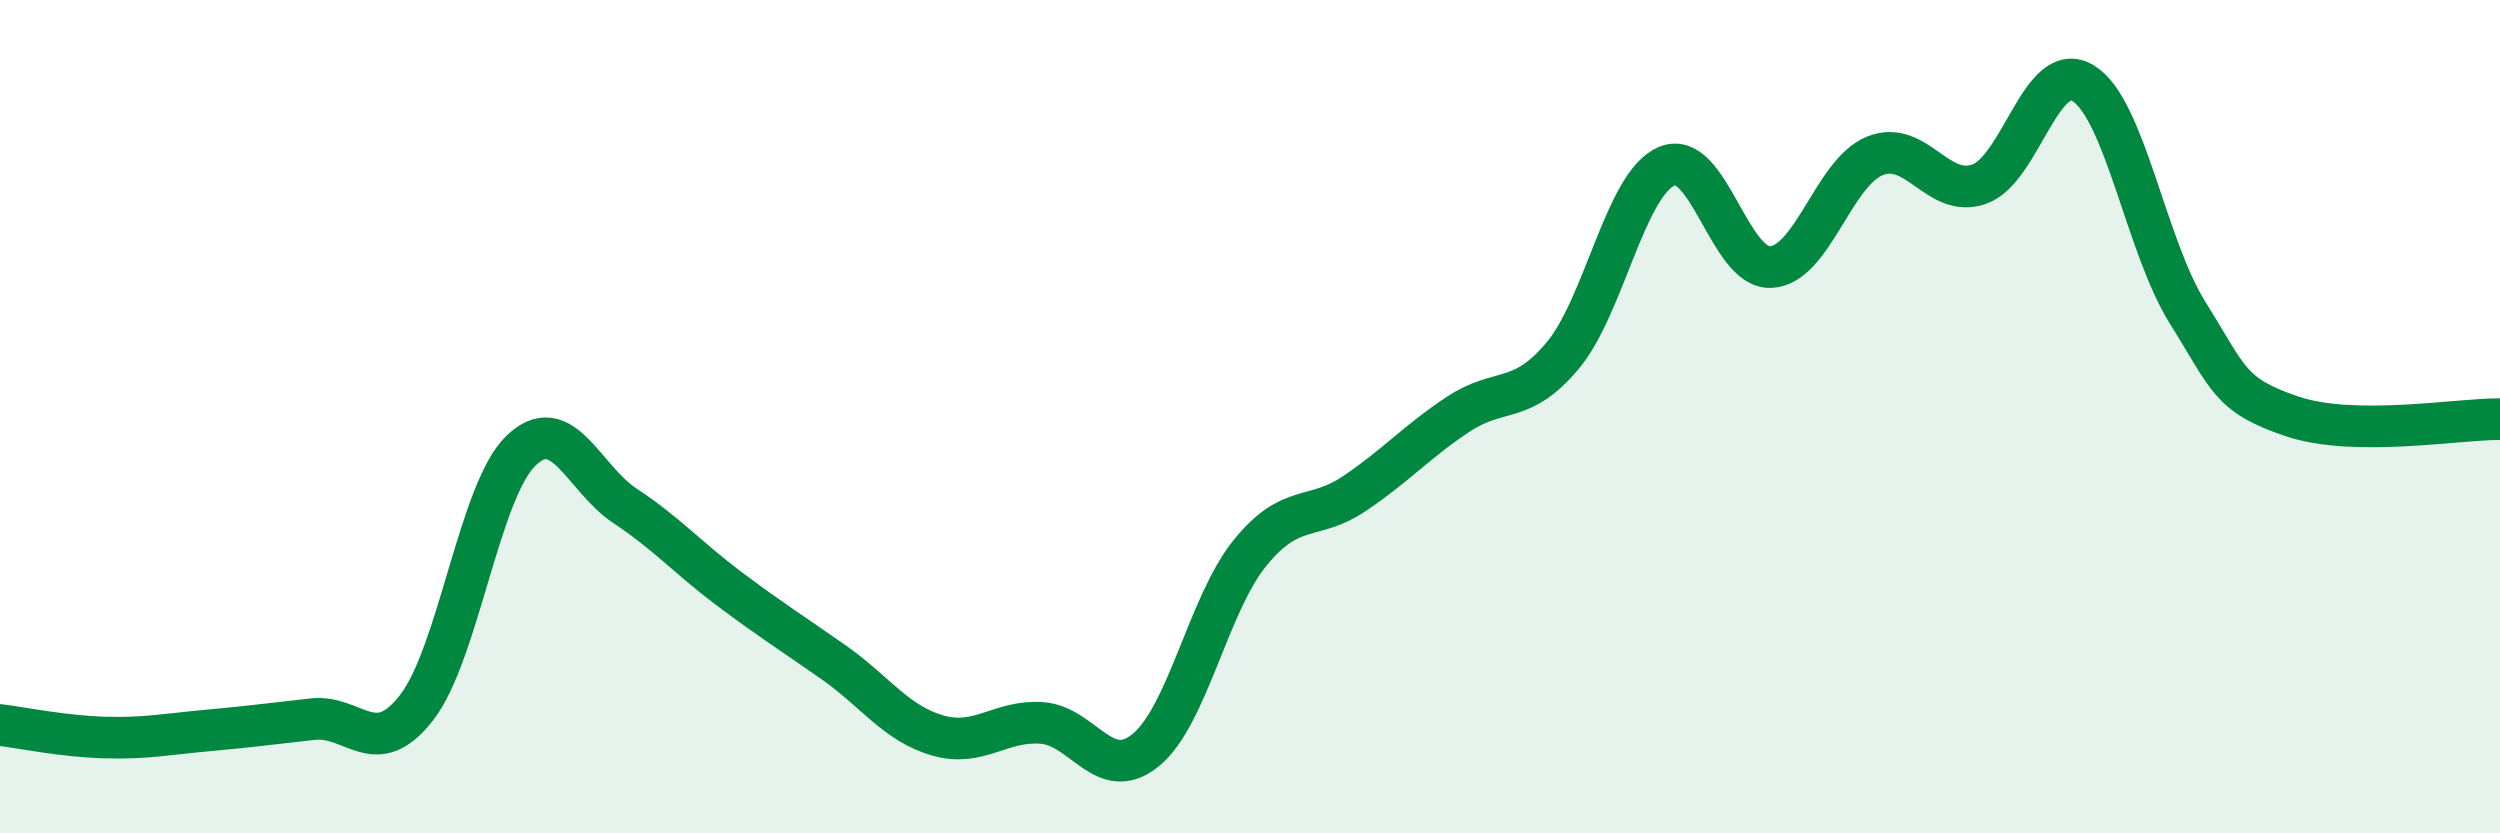
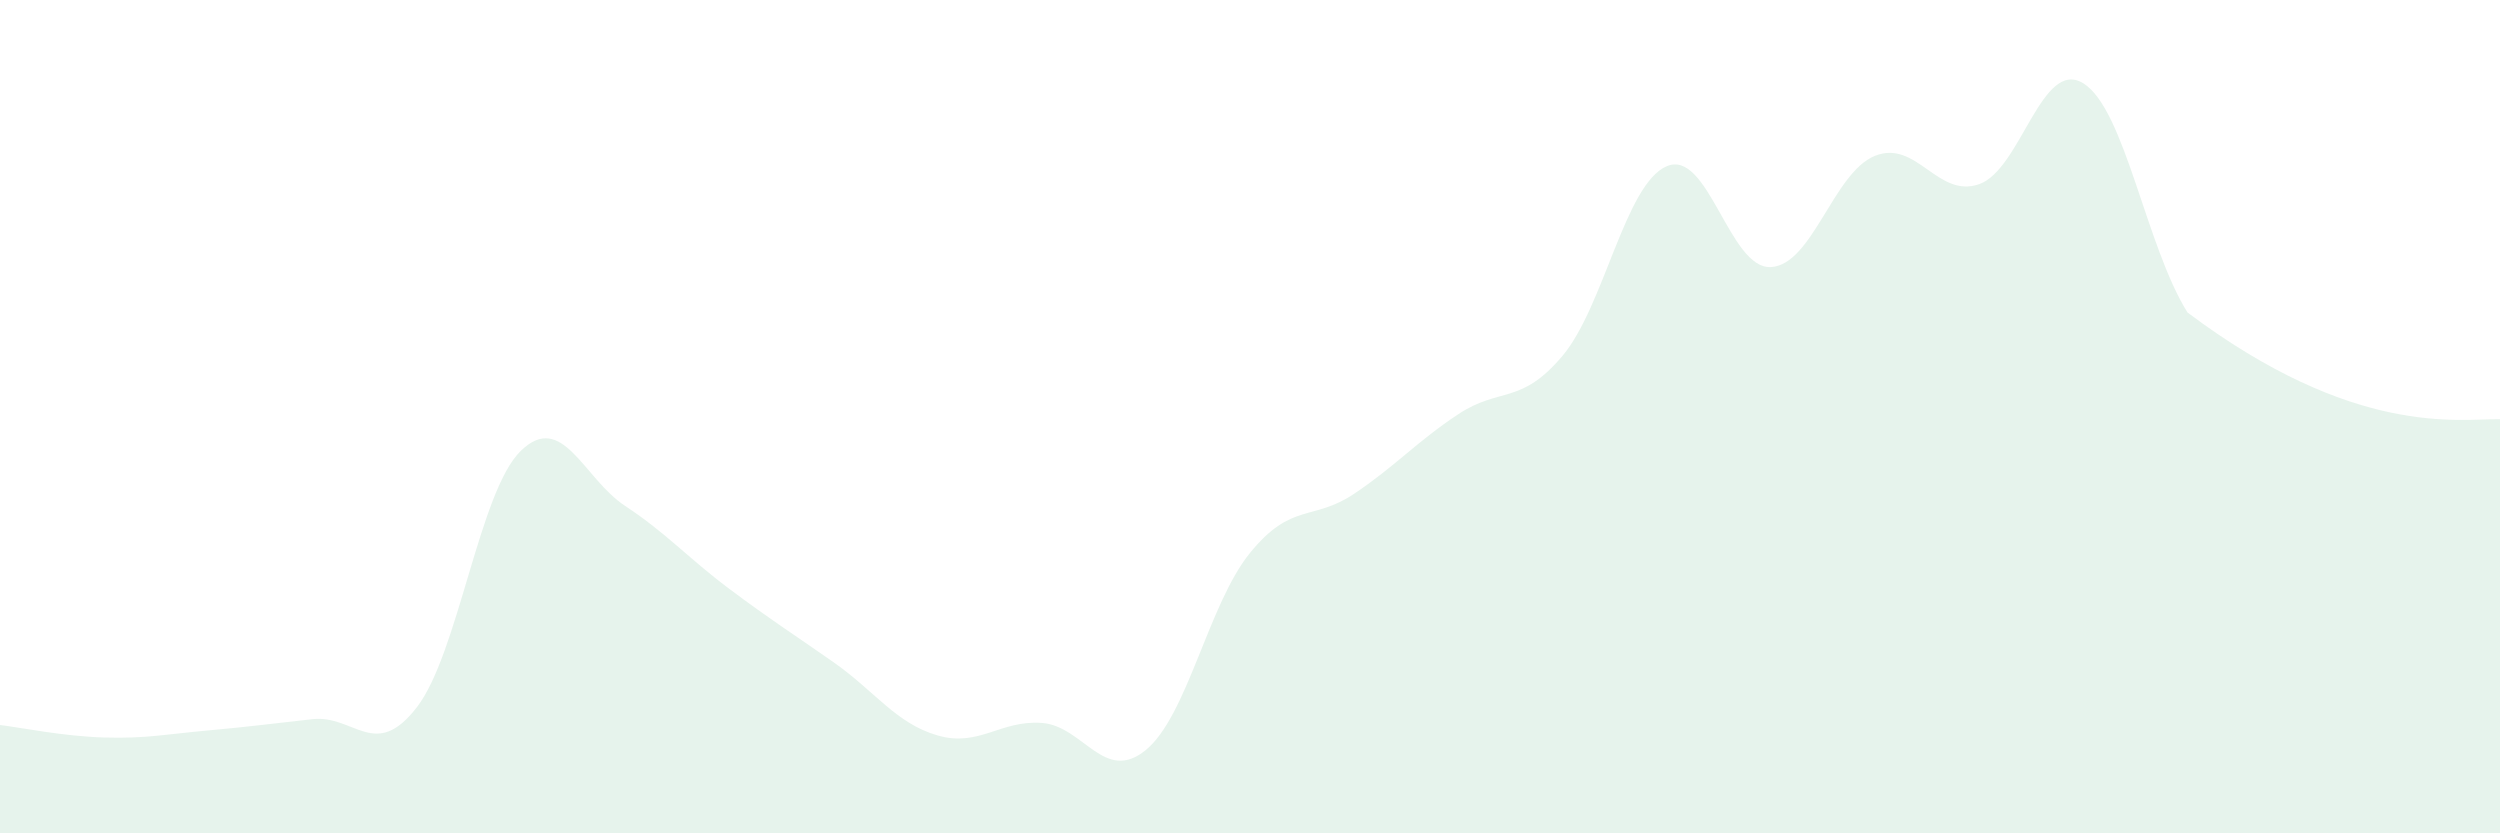
<svg xmlns="http://www.w3.org/2000/svg" width="60" height="20" viewBox="0 0 60 20">
-   <path d="M 0,17.4 C 0.5,17.46 1.5,17.67 2.5,17.7 C 3.5,17.73 4,17.62 5,17.53 C 6,17.44 6.5,17.37 7.5,17.26 C 8.5,17.15 9,18.27 10,16.98 C 11,15.69 11.5,11.79 12.5,10.82 C 13.5,9.85 14,11.48 15,12.14 C 16,12.8 16.5,13.38 17.5,14.13 C 18.5,14.88 19,15.19 20,15.89 C 21,16.59 21.5,17.36 22.5,17.65 C 23.5,17.94 24,17.28 25,17.35 C 26,17.42 26.5,18.82 27.5,18 C 28.5,17.18 29,14.5 30,13.27 C 31,12.04 31.5,12.52 32.5,11.85 C 33.5,11.18 34,10.6 35,9.94 C 36,9.28 36.5,9.73 37.5,8.54 C 38.5,7.35 39,4.42 40,3.99 C 41,3.56 41.5,6.46 42.5,6.41 C 43.5,6.36 44,4.14 45,3.74 C 46,3.34 46.5,4.77 47.5,4.42 C 48.5,4.07 49,1.38 50,2 C 51,2.62 51.5,5.9 52.5,7.5 C 53.5,9.1 53.5,9.48 55,9.99 C 56.5,10.5 59,10.05 60,10.06L60 20L0 20Z" fill="#008740" opacity="0.1" stroke-linecap="round" stroke-linejoin="round" />
-   <path d="M 0,17.4 C 0.5,17.46 1.5,17.67 2.5,17.7 C 3.5,17.73 4,17.62 5,17.53 C 6,17.44 6.5,17.37 7.5,17.26 C 8.5,17.15 9,18.27 10,16.98 C 11,15.69 11.5,11.79 12.5,10.82 C 13.5,9.85 14,11.48 15,12.14 C 16,12.8 16.5,13.38 17.5,14.13 C 18.5,14.88 19,15.19 20,15.89 C 21,16.59 21.5,17.36 22.5,17.65 C 23.5,17.94 24,17.28 25,17.35 C 26,17.42 26.5,18.82 27.5,18 C 28.5,17.18 29,14.5 30,13.27 C 31,12.04 31.5,12.52 32.5,11.85 C 33.5,11.18 34,10.6 35,9.94 C 36,9.28 36.5,9.73 37.5,8.54 C 38.5,7.35 39,4.42 40,3.99 C 41,3.56 41.5,6.46 42.5,6.41 C 43.5,6.36 44,4.14 45,3.74 C 46,3.34 46.5,4.77 47.5,4.42 C 48.5,4.07 49,1.38 50,2 C 51,2.62 51.5,5.9 52.5,7.5 C 53.5,9.1 53.5,9.48 55,9.99 C 56.5,10.5 59,10.05 60,10.06" stroke="#008740" stroke-width="1" fill="none" stroke-linecap="round" stroke-linejoin="round" />
+   <path d="M 0,17.4 C 0.5,17.46 1.5,17.67 2.5,17.7 C 3.5,17.73 4,17.62 5,17.53 C 6,17.44 6.5,17.37 7.5,17.26 C 8.5,17.15 9,18.27 10,16.98 C 11,15.69 11.5,11.79 12.5,10.82 C 13.5,9.85 14,11.48 15,12.14 C 16,12.8 16.5,13.38 17.5,14.13 C 18.5,14.88 19,15.19 20,15.89 C 21,16.59 21.5,17.36 22.5,17.65 C 23.5,17.94 24,17.28 25,17.35 C 26,17.42 26.5,18.82 27.5,18 C 28.5,17.18 29,14.5 30,13.27 C 31,12.04 31.5,12.52 32.5,11.85 C 33.5,11.18 34,10.6 35,9.94 C 36,9.28 36.5,9.73 37.5,8.54 C 38.5,7.35 39,4.42 40,3.99 C 41,3.56 41.5,6.46 42.5,6.41 C 43.5,6.36 44,4.14 45,3.74 C 46,3.34 46.5,4.77 47.5,4.42 C 48.5,4.07 49,1.38 50,2 C 51,2.62 51.5,5.9 52.5,7.5 C 56.5,10.5 59,10.05 60,10.06L60 20L0 20Z" fill="#008740" opacity="0.1" stroke-linecap="round" stroke-linejoin="round" />
</svg>